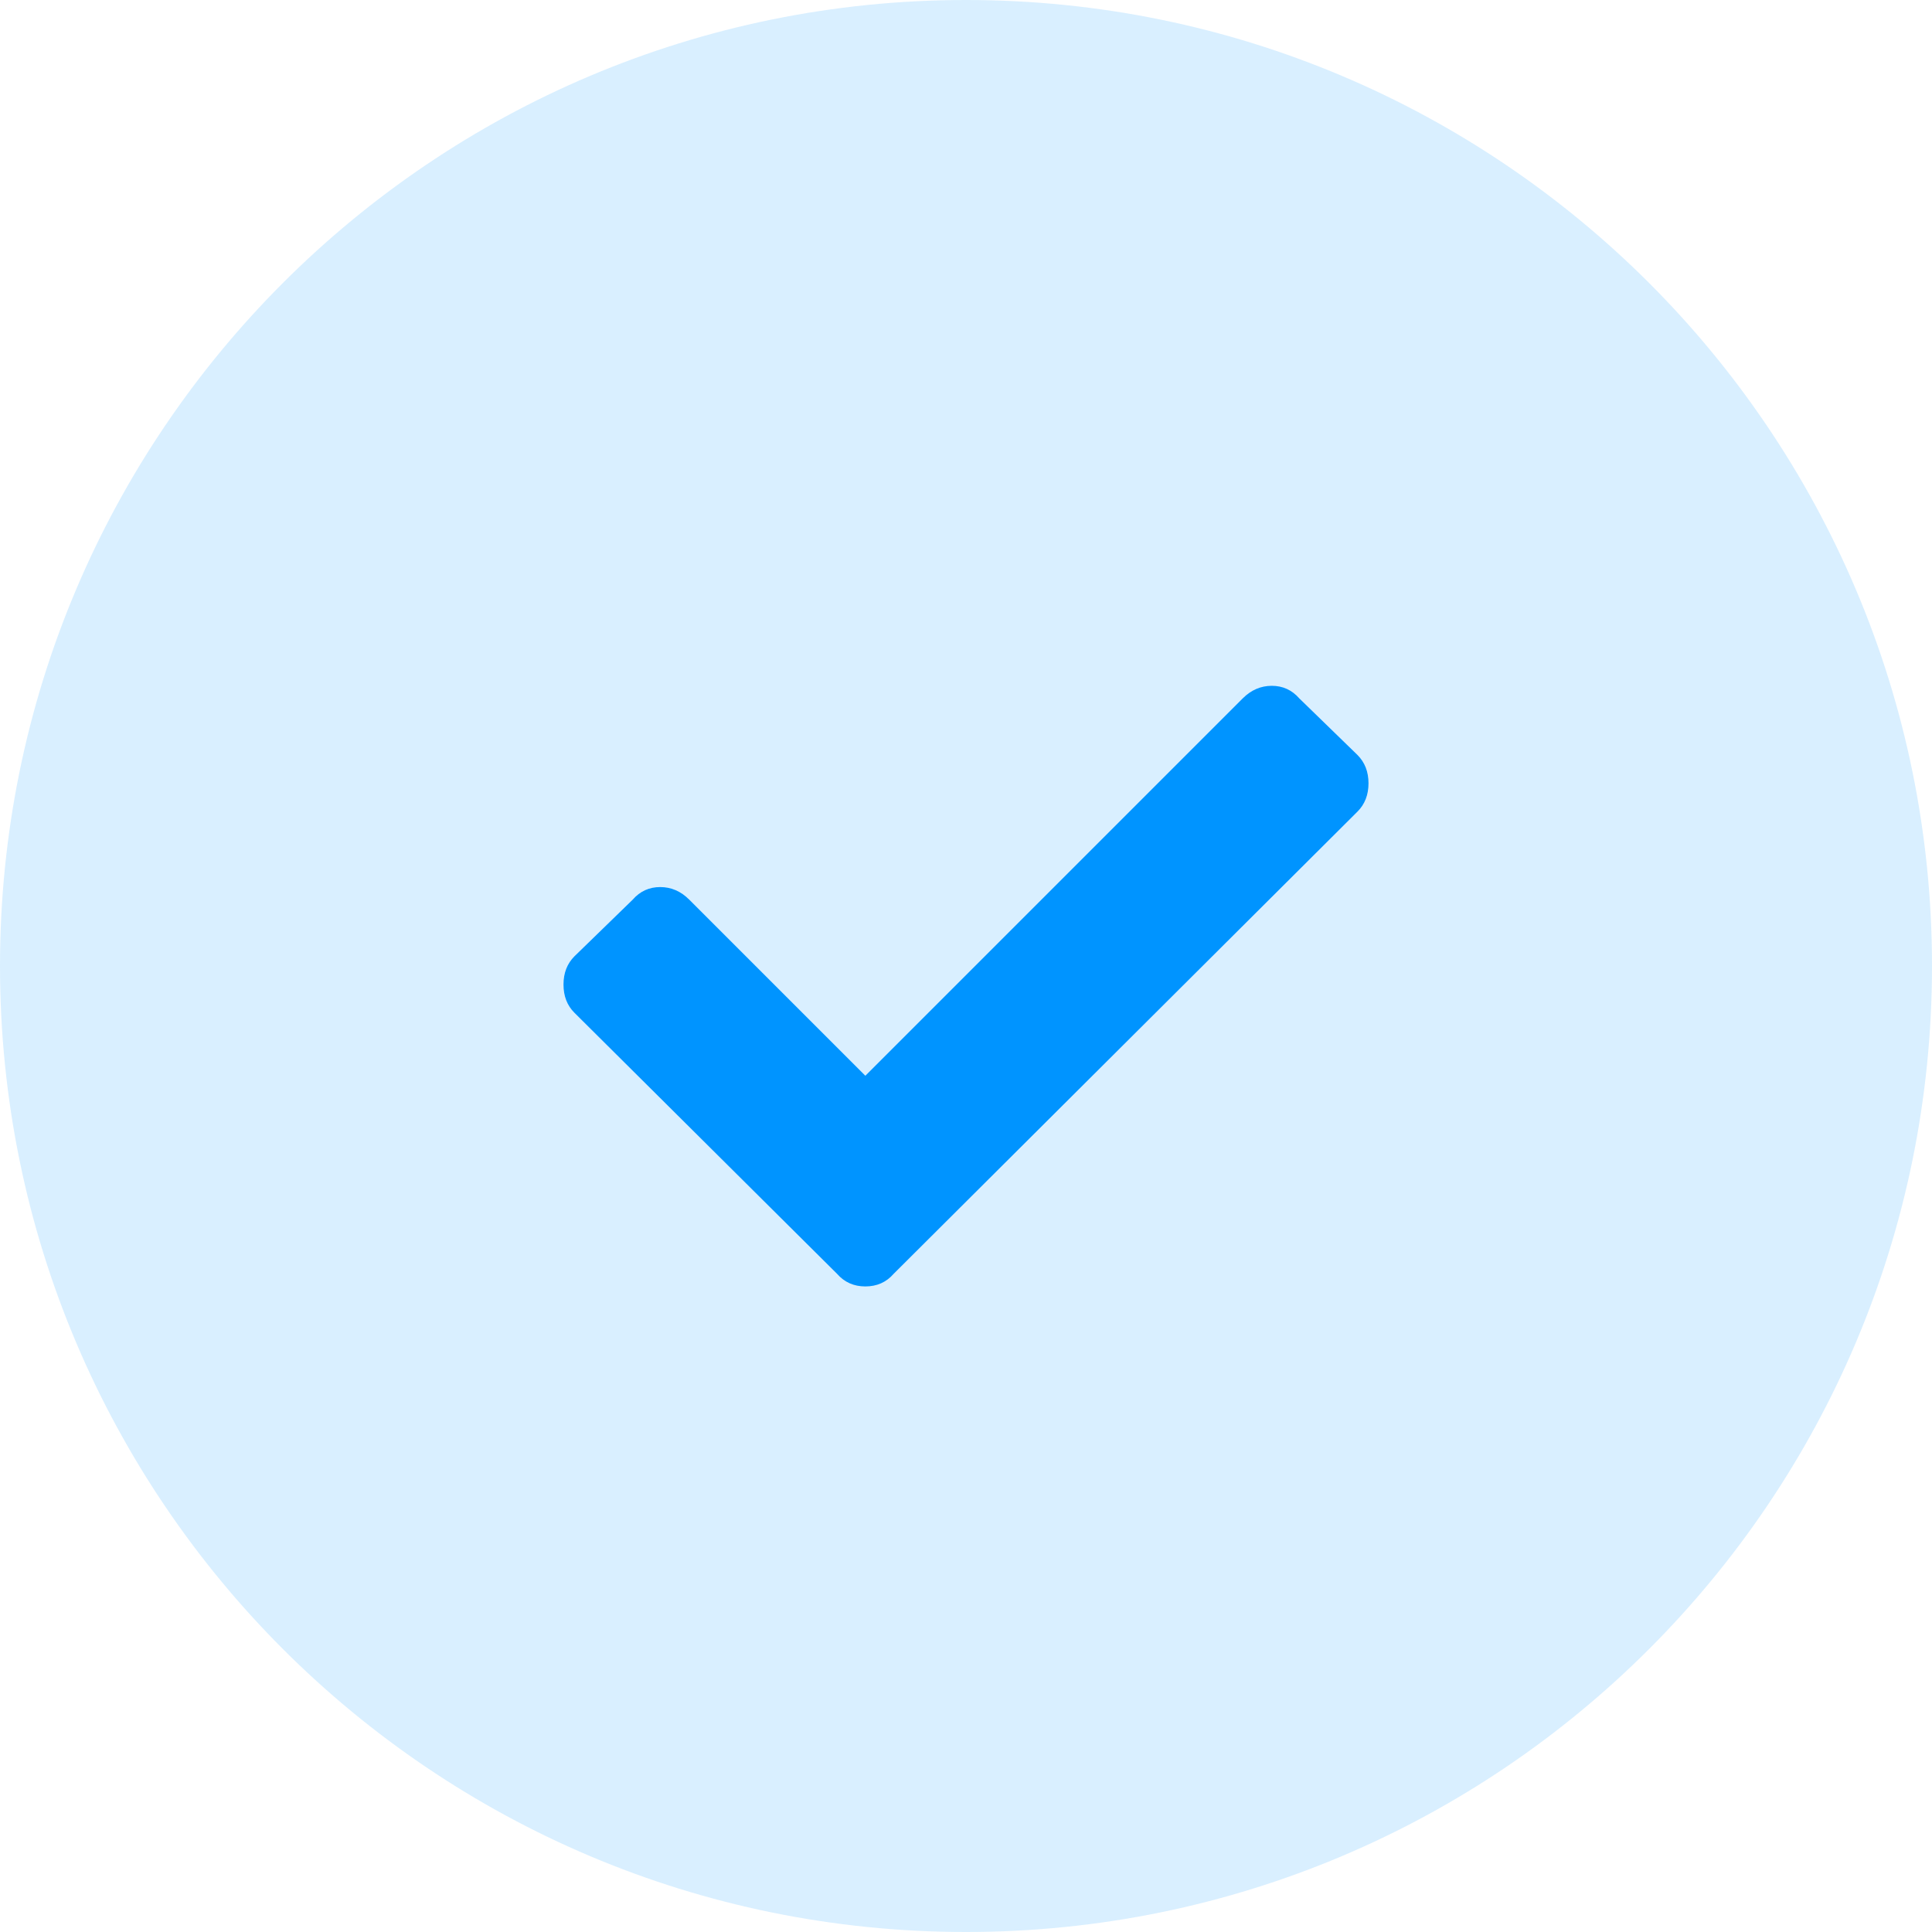
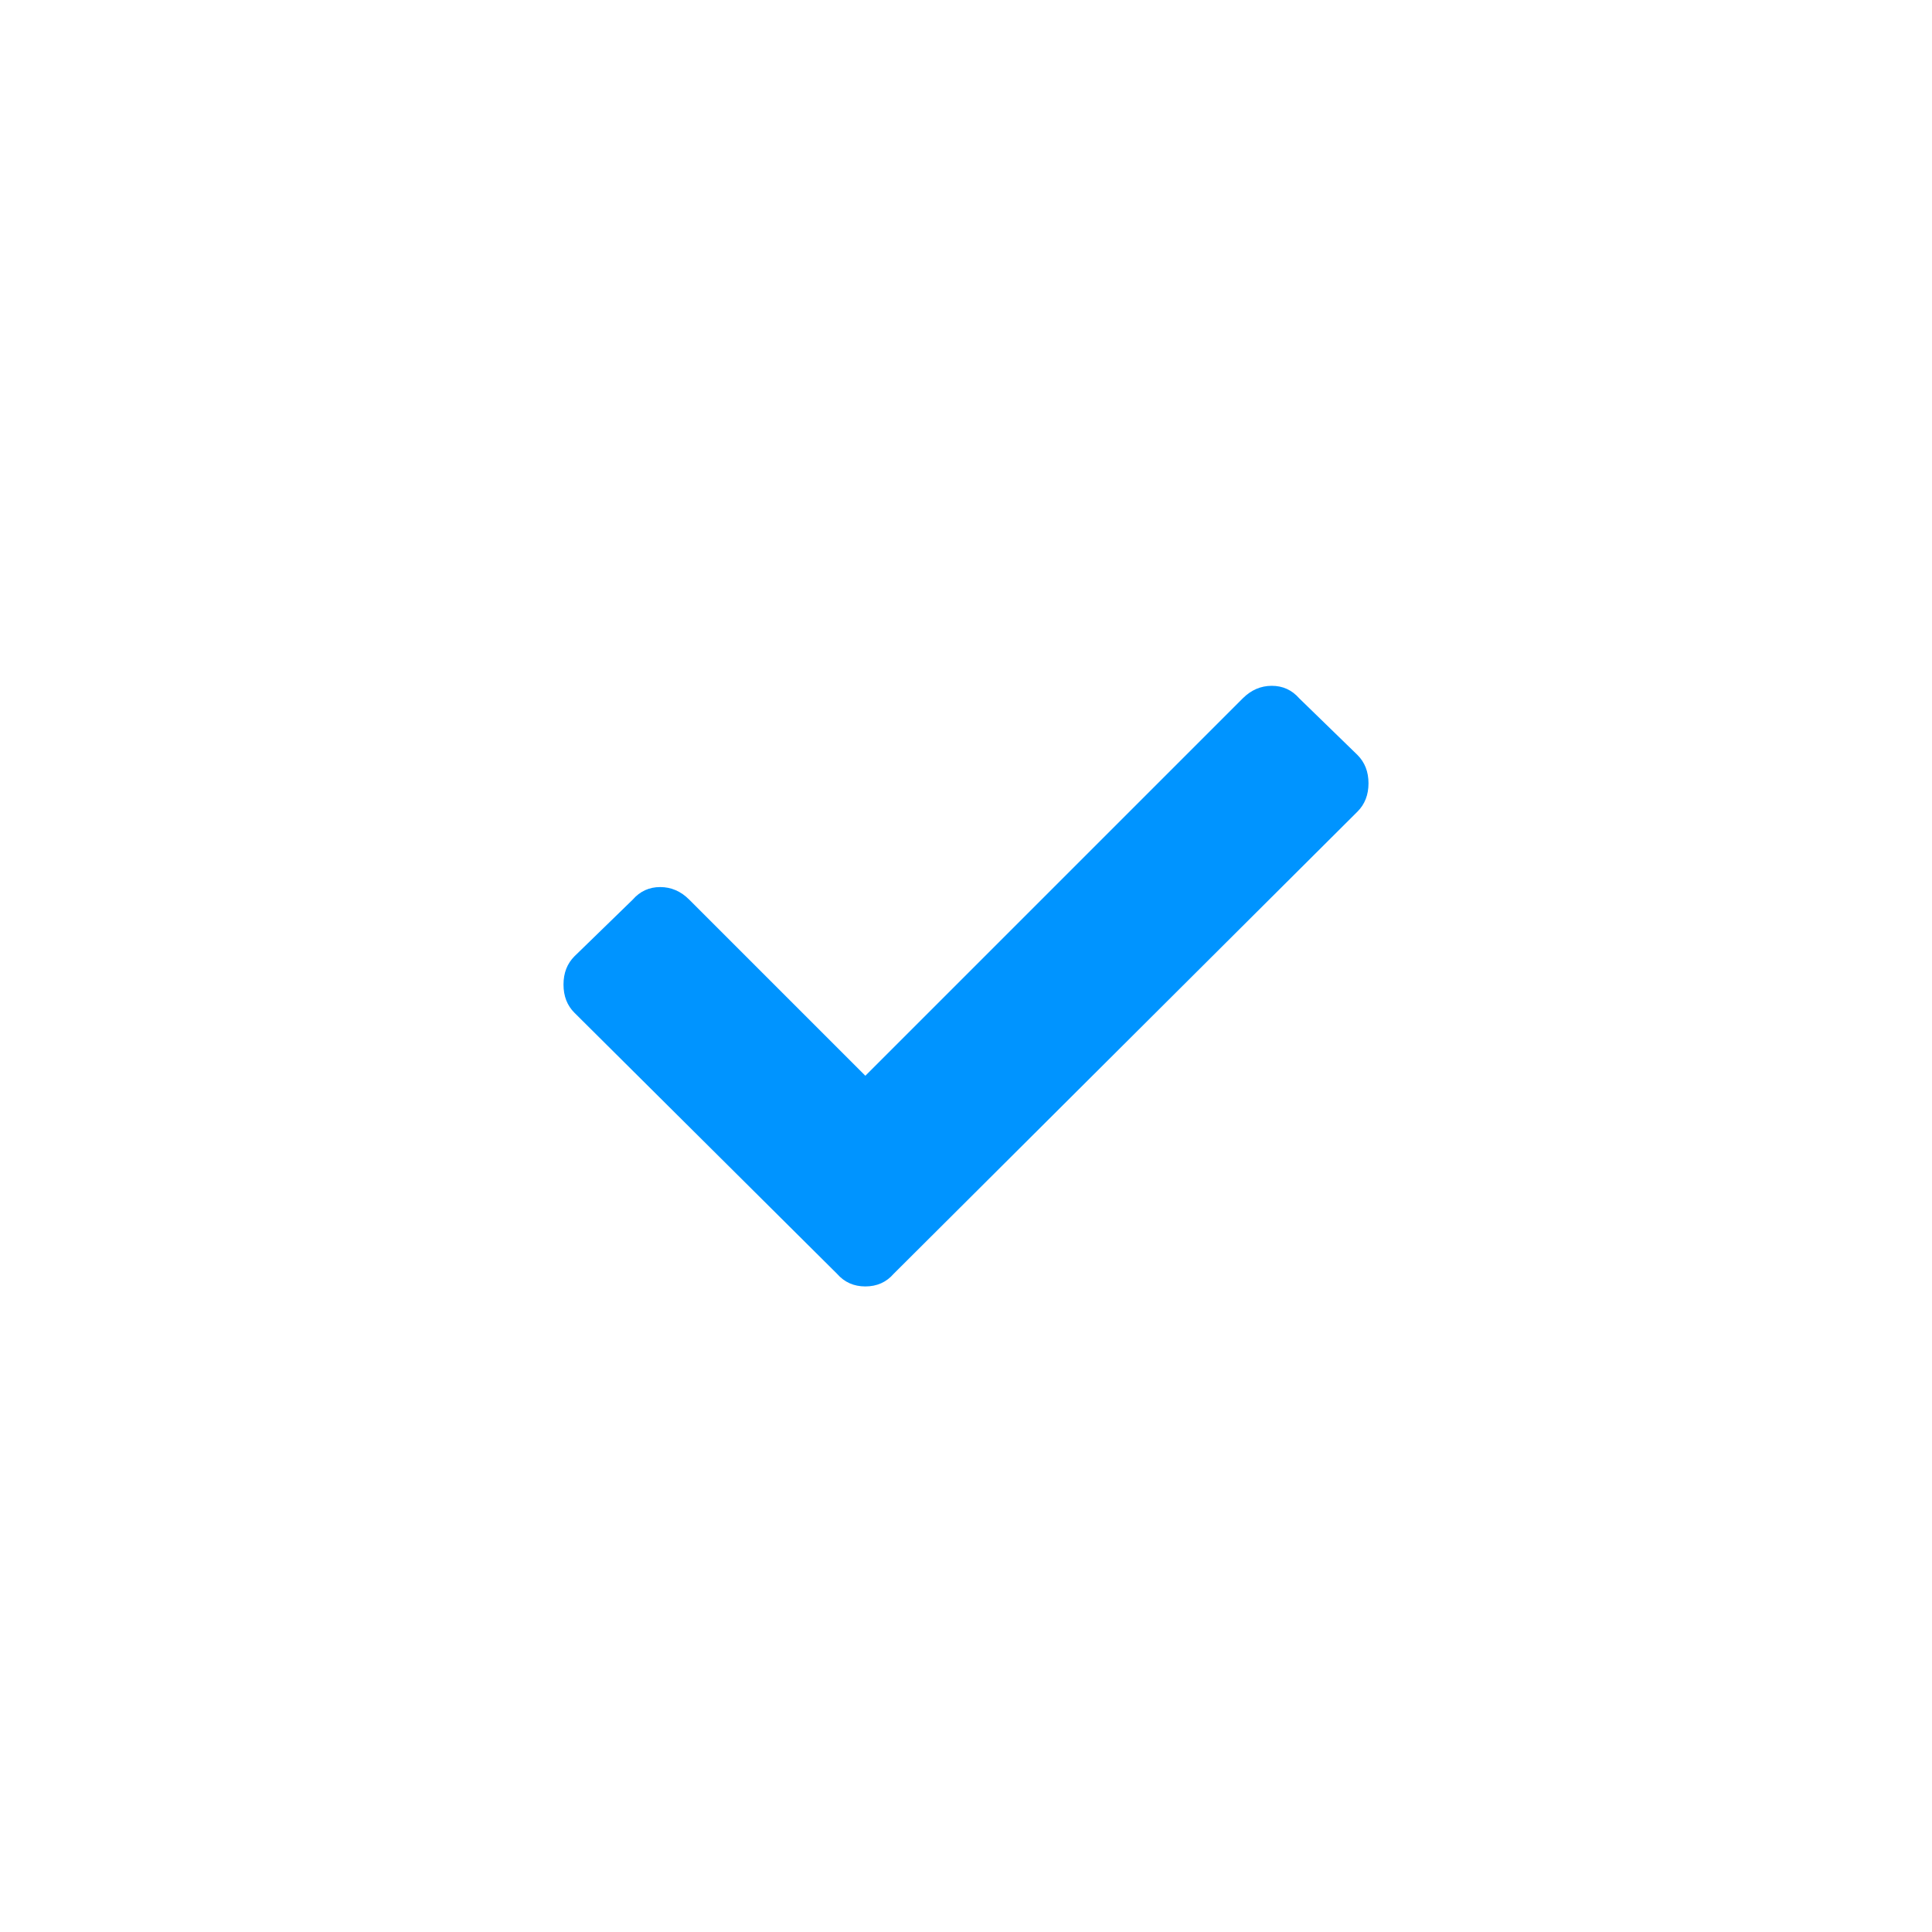
<svg xmlns="http://www.w3.org/2000/svg" width="42" height="42" viewBox="0 0 42 42" fill="none">
  <g id="Icon">
-     <path id="Oval" opacity="0.15" fill-rule="evenodd" clip-rule="evenodd" d="M21 42C32.598 42 42 32.598 42 21C42 9.402 32.598 0 21 0C9.402 0 0 9.402 0 21C0 32.598 9.402 42 21 42Z" fill="#0094FF" />
    <path id="Icon_2" d="M18.197 27.692L12.489 22.018C12.329 21.859 12.25 21.654 12.25 21.403C12.25 21.153 12.329 20.948 12.489 20.788L13.754 19.558C13.913 19.375 14.113 19.284 14.352 19.284C14.591 19.284 14.802 19.375 14.984 19.558L18.812 23.386L27.015 15.183C27.198 15 27.408 14.909 27.648 14.909C27.887 14.909 28.086 15 28.246 15.183L29.511 16.413C29.67 16.573 29.75 16.778 29.75 17.028C29.75 17.279 29.67 17.484 29.511 17.643L19.427 27.692C19.268 27.875 19.063 27.966 18.812 27.966C18.562 27.966 18.357 27.875 18.197 27.692Z" fill="#0094FF" />
  </g>
</svg>